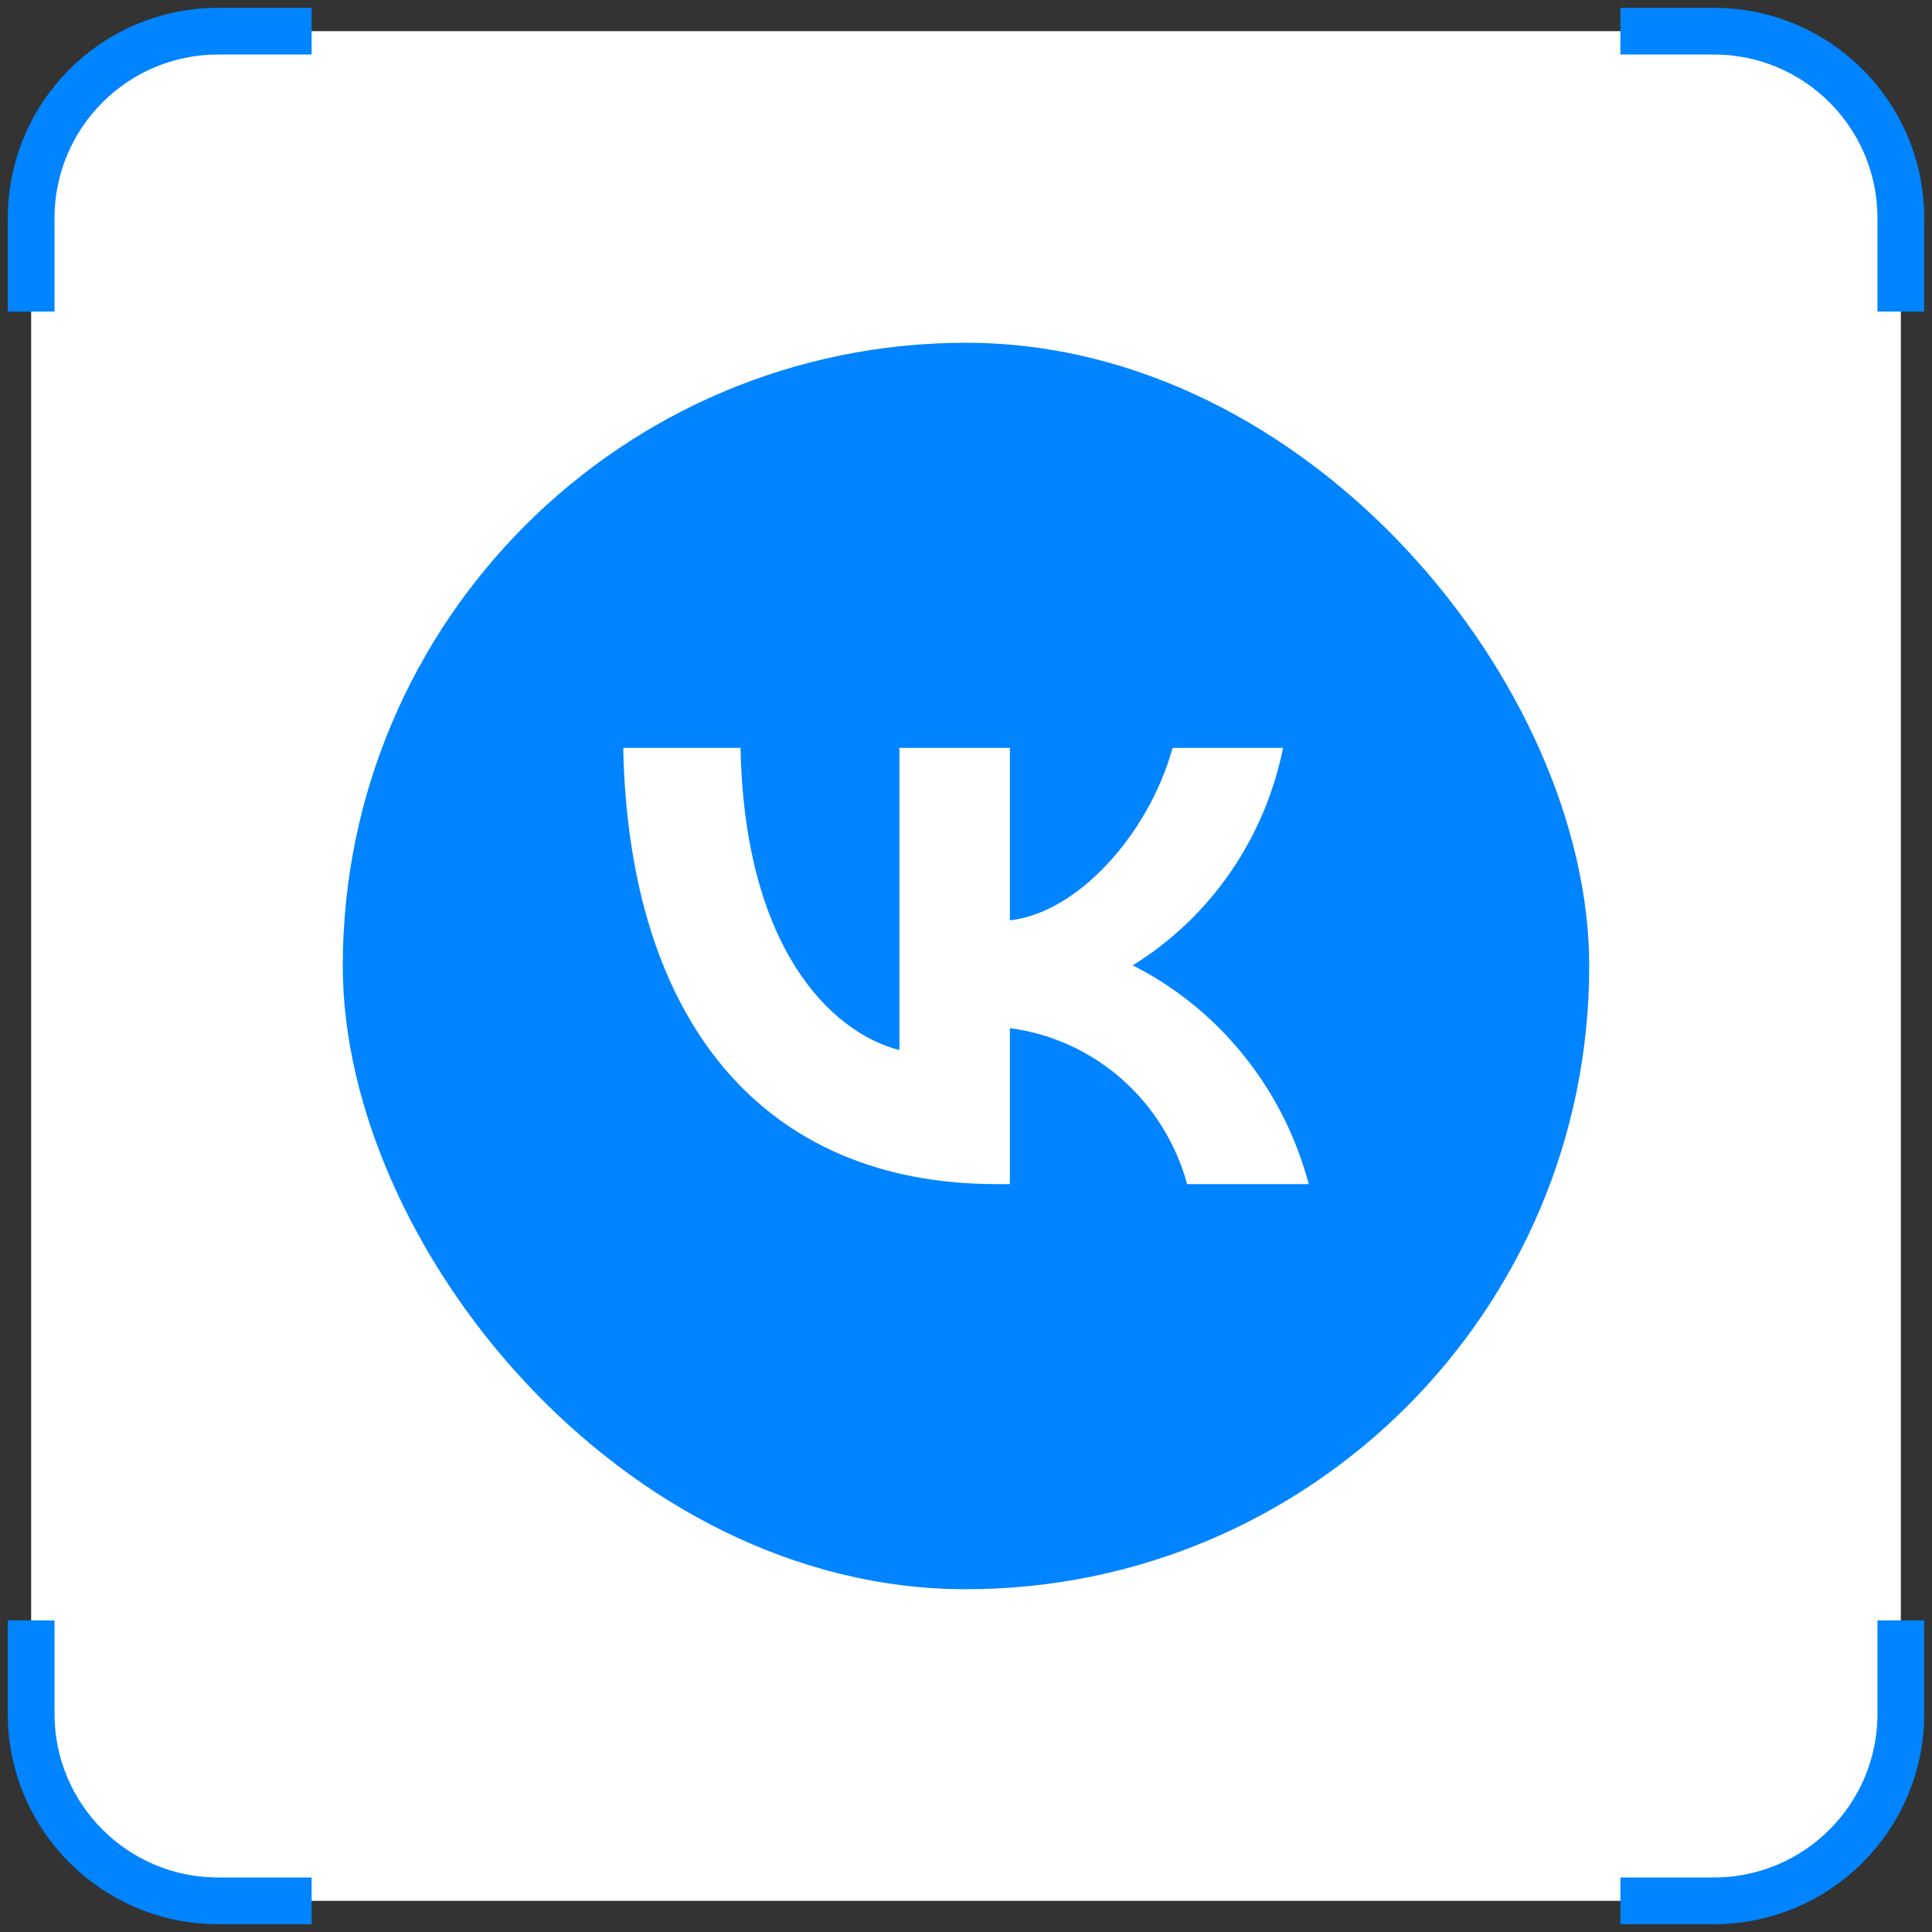
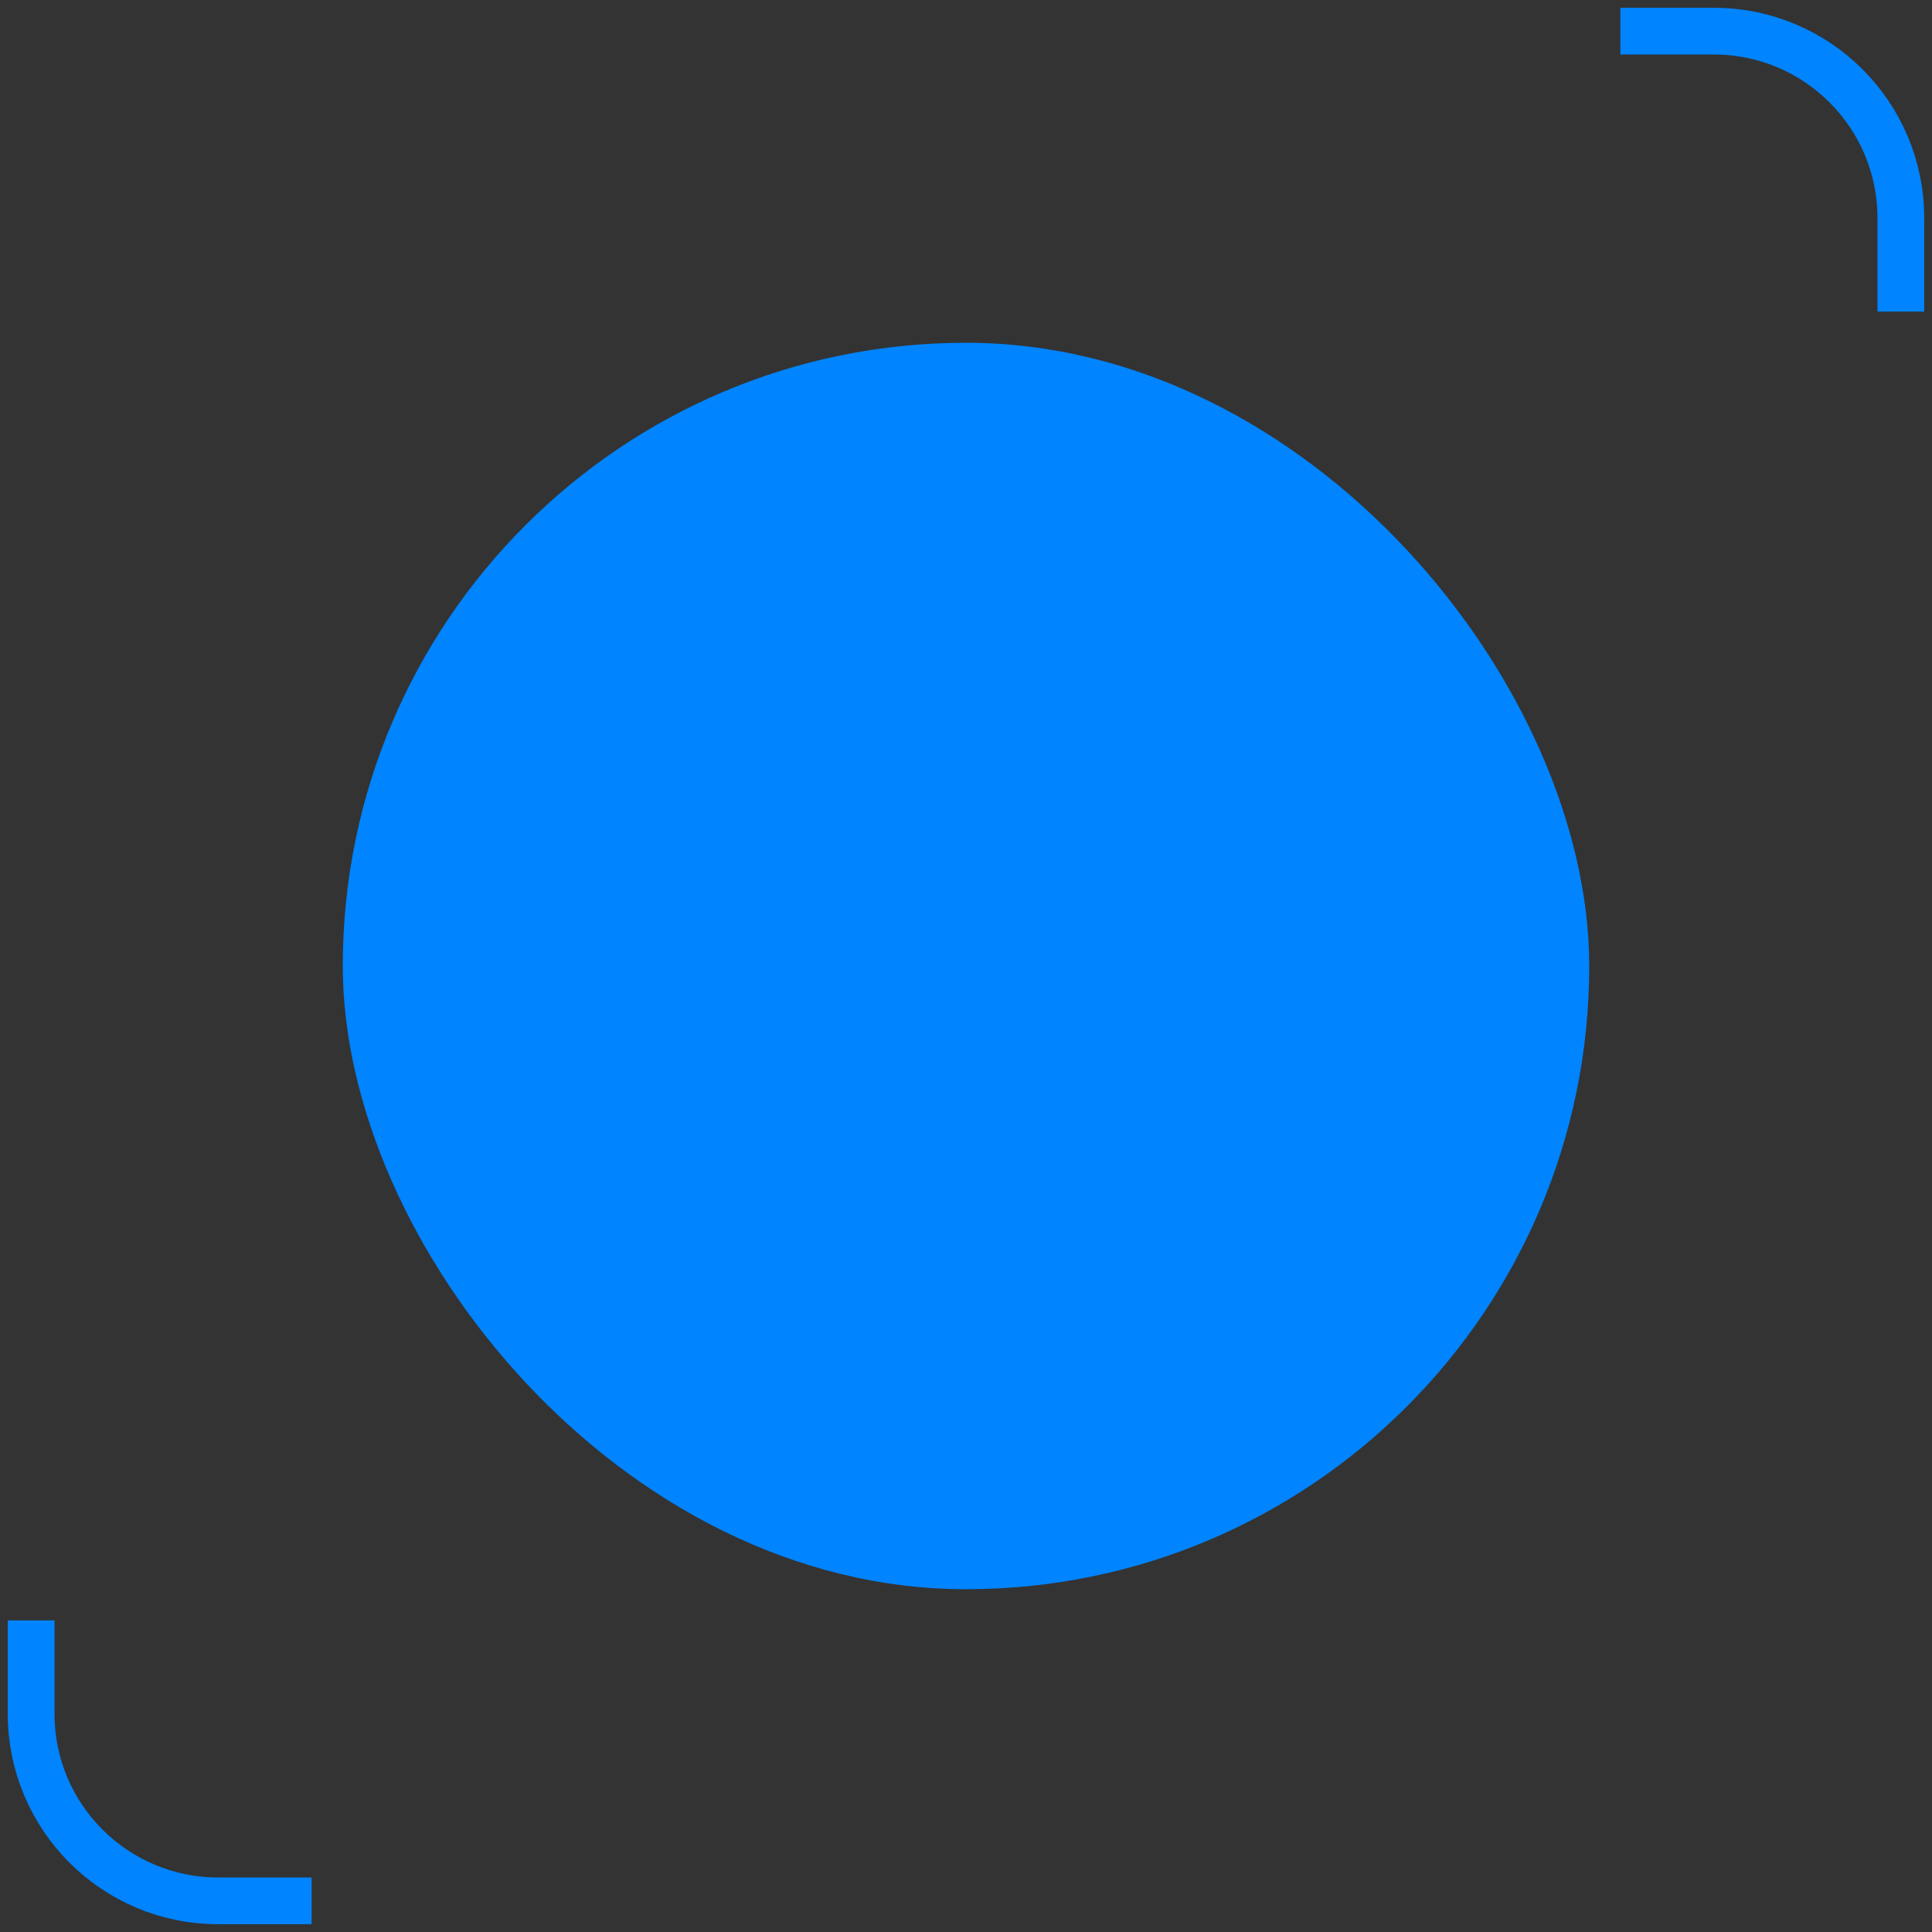
<svg xmlns="http://www.w3.org/2000/svg" width="62" height="62" viewBox="0 0 62 62" fill="none">
  <rect x="0" y="0" width="62" height="62" fill="#333333" stroke="none" />
-   <rect x="1" y="1" width="60" height="60" rx="6" fill="white" />
-   <path d="M10 1H7C3.686 1 1 3.686 1 7V10" stroke="#0084FF" stroke-width="1.5" />
  <path d="M52 1H55C58.314 1 61 3.686 61 7V10" stroke="#0084FF" stroke-width="1.5" />
  <path d="M10 61H7C3.686 61 1 58.314 1 55V52" stroke="#0084FF" stroke-width="1.5" />
-   <path d="M52 61H55C58.314 61 61 58.314 61 55V52" stroke="#0084FF" stroke-width="1.5" />
  <rect x="11" y="11" width="40" height="40" rx="20" fill="#0084FF" />
-   <path d="M31.983 38C24.466 38 20.179 32.745 20 24H23.765C23.889 30.418 26.665 33.137 28.863 33.698V24H32.408V29.535C34.58 29.297 36.861 26.775 37.63 24H41.175C40.886 25.439 40.307 26.802 39.478 28.003C38.648 29.203 37.584 30.217 36.352 30.979C37.727 31.676 38.941 32.661 39.914 33.872C40.888 35.082 41.599 36.489 42 38H38.097C37.737 36.688 37.005 35.513 35.993 34.623C34.981 33.733 33.734 33.167 32.408 32.997V38H31.983V38Z" fill="white" />
</svg>